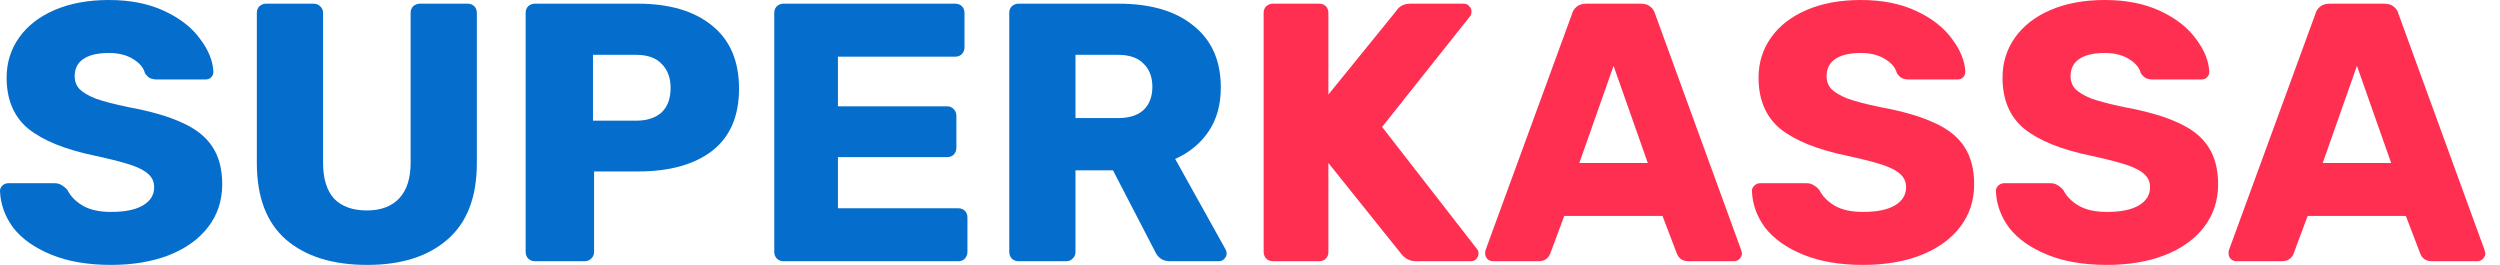
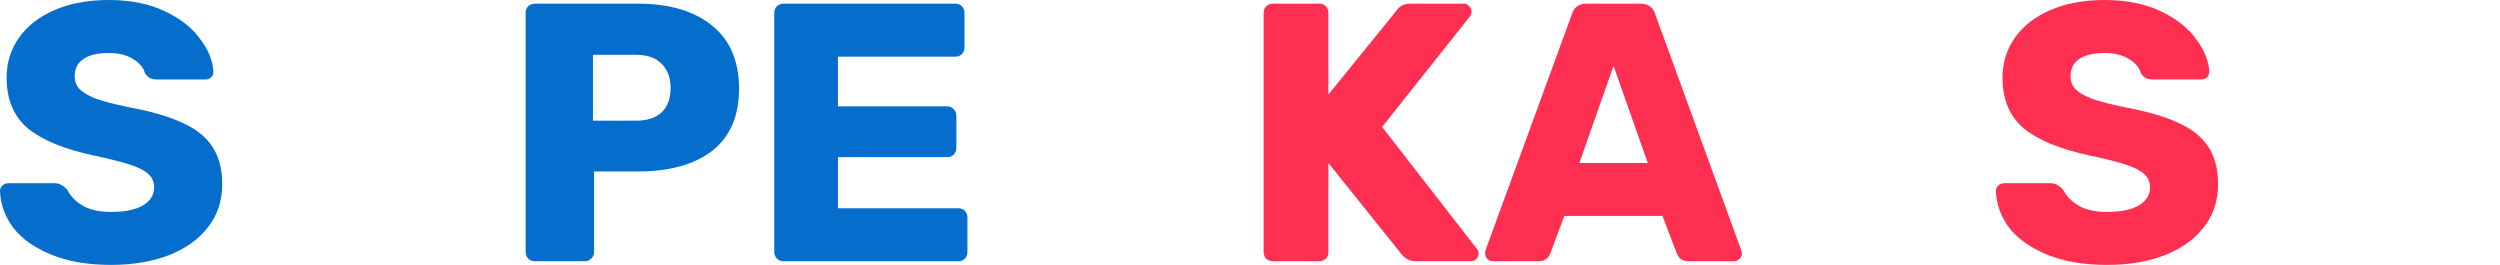
<svg xmlns="http://www.w3.org/2000/svg" width="151" height="16" viewBox="0 0 151 16" fill="none">
  <path d="M76.879 15.778C76.731 15.778 76.598 15.726 76.479 15.622C76.376 15.504 76.324 15.37 76.324 15.222V0.778C76.324 0.615 76.376 0.481 76.479 0.378C76.598 0.274 76.731 0.222 76.879 0.222L79.679 0.222C79.842 0.222 79.976 0.274 80.079 0.378C80.183 0.481 80.235 0.615 80.235 0.778V5.711L84.346 0.644C84.524 0.363 84.813 0.222 85.213 0.222L88.413 0.222C88.546 0.222 88.657 0.274 88.746 0.378C88.835 0.467 88.879 0.57 88.879 0.689C88.879 0.793 88.857 0.881 88.813 0.956L83.479 7.667L89.213 15.044C89.272 15.104 89.302 15.193 89.302 15.311C89.302 15.43 89.257 15.541 89.168 15.644C89.079 15.733 88.968 15.778 88.835 15.778H85.524C85.168 15.778 84.872 15.63 84.635 15.333L80.235 9.844V15.222C80.235 15.385 80.183 15.518 80.079 15.622C79.976 15.726 79.842 15.778 79.679 15.778H76.879Z" fill="#FF2F52" />
  <path d="M90.17 15.778C90.052 15.778 89.941 15.733 89.837 15.644C89.748 15.541 89.704 15.43 89.704 15.311C89.704 15.222 89.711 15.156 89.726 15.111L94.948 0.844C94.992 0.667 95.089 0.519 95.237 0.4C95.385 0.281 95.578 0.222 95.815 0.222L99.103 0.222C99.341 0.222 99.533 0.281 99.681 0.4C99.829 0.519 99.926 0.667 99.97 0.844L105.17 15.111L105.215 15.311C105.215 15.43 105.163 15.541 105.059 15.644C104.97 15.733 104.859 15.778 104.726 15.778H101.992C101.637 15.778 101.4 15.622 101.281 15.311L100.415 13.044H94.481L93.637 15.311C93.518 15.622 93.274 15.778 92.903 15.778H90.17ZM99.526 9.844L97.459 3.978L95.392 9.844H99.526Z" fill="#FF2F52" />
-   <path d="M112.527 16C111.12 16 109.913 15.793 108.905 15.378C107.898 14.963 107.135 14.422 106.616 13.756C106.113 13.074 105.846 12.333 105.816 11.533C105.816 11.415 105.861 11.311 105.95 11.222C106.053 11.118 106.172 11.067 106.305 11.067H109.105C109.283 11.067 109.424 11.104 109.527 11.178C109.646 11.237 109.764 11.333 109.883 11.467C110.076 11.852 110.387 12.17 110.816 12.422C111.246 12.674 111.816 12.8 112.527 12.8C113.372 12.8 114.016 12.667 114.461 12.4C114.905 12.133 115.127 11.77 115.127 11.311C115.127 10.985 115.009 10.719 114.772 10.511C114.55 10.304 114.194 10.118 113.705 9.956C113.216 9.793 112.49 9.607 111.527 9.4C109.75 9.03 108.416 8.489 107.527 7.778C106.653 7.052 106.216 6.022 106.216 4.689C106.216 3.785 106.468 2.978 106.972 2.267C107.476 1.556 108.194 1 109.127 0.6C110.061 0.2 111.15 0 112.394 0C113.683 0 114.802 0.222 115.75 0.667C116.698 1.111 117.416 1.674 117.905 2.356C118.409 3.022 118.676 3.681 118.705 4.333C118.705 4.467 118.661 4.578 118.572 4.667C118.483 4.756 118.372 4.8 118.239 4.8H115.305C115.127 4.8 114.979 4.77 114.861 4.711C114.757 4.652 114.661 4.556 114.572 4.422C114.483 4.081 114.239 3.793 113.839 3.556C113.453 3.319 112.972 3.2 112.394 3.2C111.727 3.2 111.216 3.319 110.861 3.556C110.505 3.793 110.327 4.141 110.327 4.6C110.327 4.911 110.424 5.17 110.616 5.378C110.824 5.585 111.15 5.778 111.594 5.956C112.053 6.119 112.705 6.289 113.55 6.467C114.927 6.719 116.024 7.037 116.839 7.422C117.668 7.793 118.276 8.281 118.661 8.889C119.046 9.481 119.239 10.23 119.239 11.133C119.239 12.126 118.95 12.993 118.372 13.733C117.809 14.459 117.016 15.022 115.994 15.422C114.987 15.807 113.831 16 112.527 16Z" fill="#FF2F52" />
  <path d="M127.263 16C125.855 16 124.648 15.793 123.64 15.378C122.633 14.963 121.87 14.422 121.352 13.756C120.848 13.074 120.581 12.333 120.552 11.533C120.552 11.415 120.596 11.311 120.685 11.222C120.789 11.118 120.907 11.067 121.04 11.067H123.84C124.018 11.067 124.159 11.104 124.263 11.178C124.381 11.237 124.5 11.333 124.618 11.467C124.811 11.852 125.122 12.17 125.552 12.422C125.981 12.674 126.552 12.8 127.263 12.8C128.107 12.8 128.752 12.667 129.196 12.4C129.64 12.133 129.863 11.77 129.863 11.311C129.863 10.985 129.744 10.719 129.507 10.511C129.285 10.304 128.929 10.118 128.44 9.956C127.952 9.793 127.226 9.607 126.263 9.4C124.485 9.03 123.152 8.489 122.263 7.778C121.389 7.052 120.952 6.022 120.952 4.689C120.952 3.785 121.203 2.978 121.707 2.267C122.211 1.556 122.929 1 123.863 0.6C124.796 0.2 125.885 0 127.129 0C128.418 0 129.537 0.222 130.485 0.667C131.433 1.111 132.152 1.674 132.64 2.356C133.144 3.022 133.411 3.681 133.44 4.333C133.44 4.467 133.396 4.578 133.307 4.667C133.218 4.756 133.107 4.8 132.974 4.8H130.04C129.863 4.8 129.715 4.77 129.596 4.711C129.492 4.652 129.396 4.556 129.307 4.422C129.218 4.081 128.974 3.793 128.574 3.556C128.189 3.319 127.707 3.2 127.129 3.2C126.463 3.2 125.952 3.319 125.596 3.556C125.24 3.793 125.063 4.141 125.063 4.6C125.063 4.911 125.159 5.17 125.352 5.378C125.559 5.585 125.885 5.778 126.329 5.956C126.789 6.119 127.44 6.289 128.285 6.467C129.663 6.719 130.759 7.037 131.574 7.422C132.403 7.793 133.011 8.281 133.396 8.889C133.781 9.481 133.974 10.23 133.974 11.133C133.974 12.126 133.685 12.993 133.107 13.733C132.544 14.459 131.752 15.022 130.729 15.422C129.722 15.807 128.566 16 127.263 16Z" fill="#FF2F52" />
-   <path d="M135.07 15.778C134.952 15.778 134.841 15.733 134.737 15.644C134.648 15.541 134.604 15.43 134.604 15.311C134.604 15.222 134.611 15.156 134.626 15.111L139.848 0.844C139.893 0.667 139.989 0.519 140.137 0.4C140.285 0.281 140.478 0.222 140.715 0.222L144.004 0.222C144.241 0.222 144.433 0.281 144.581 0.4C144.73 0.519 144.826 0.667 144.87 0.844L150.07 15.111L150.115 15.311C150.115 15.43 150.063 15.541 149.959 15.644C149.87 15.733 149.759 15.778 149.626 15.778H146.893C146.537 15.778 146.3 15.622 146.181 15.311L145.315 13.044H139.381L138.537 15.311C138.418 15.622 138.174 15.778 137.804 15.778H135.07ZM144.426 9.844L142.359 3.978L140.293 9.844H144.426Z" fill="#FF2F52" />
  <path d="M6.711 16C5.304 16 4.096 15.793 3.089 15.378C2.081 14.963 1.319 14.422 0.8 13.756C0.296 13.074 0.03 12.333 0 11.533C0 11.415 0.044 11.311 0.133 11.222C0.237 11.118 0.356 11.067 0.489 11.067H3.289C3.467 11.067 3.607 11.104 3.711 11.178C3.83 11.237 3.948 11.333 4.067 11.467C4.259 11.852 4.57 12.17 5 12.422C5.43 12.674 6 12.8 6.711 12.8C7.556 12.8 8.2 12.667 8.644 12.4C9.089 12.133 9.311 11.77 9.311 11.311C9.311 10.985 9.193 10.719 8.956 10.511C8.733 10.304 8.378 10.118 7.889 9.956C7.4 9.793 6.674 9.607 5.711 9.4C3.933 9.03 2.6 8.489 1.711 7.778C0.837 7.052 0.4 6.022 0.4 4.689C0.4 3.785 0.652 2.978 1.156 2.267C1.659 1.556 2.378 1 3.311 0.6C4.244 0.2 5.333 0 6.578 0C7.867 0 8.985 0.222 9.933 0.667C10.882 1.111 11.6 1.674 12.089 2.356C12.593 3.022 12.859 3.681 12.889 4.333C12.889 4.467 12.844 4.578 12.756 4.667C12.667 4.756 12.556 4.8 12.422 4.8H9.489C9.311 4.8 9.163 4.77 9.044 4.711C8.941 4.652 8.844 4.556 8.756 4.422C8.667 4.081 8.422 3.793 8.022 3.556C7.637 3.319 7.156 3.2 6.578 3.2C5.911 3.2 5.4 3.319 5.044 3.556C4.689 3.793 4.511 4.141 4.511 4.6C4.511 4.911 4.607 5.17 4.8 5.378C5.007 5.585 5.333 5.778 5.778 5.956C6.237 6.119 6.889 6.289 7.733 6.467C9.111 6.719 10.207 7.037 11.022 7.422C11.852 7.793 12.459 8.281 12.844 8.889C13.23 9.481 13.422 10.23 13.422 11.133C13.422 12.126 13.133 12.993 12.556 13.733C11.993 14.459 11.2 15.022 10.178 15.422C9.17 15.807 8.015 16 6.711 16Z" fill="#056DCC" />
-   <path d="M22.18 16C20.091 16 18.454 15.489 17.269 14.467C16.098 13.444 15.513 11.904 15.513 9.844V0.778C15.513 0.615 15.565 0.481 15.669 0.378C15.787 0.274 15.92 0.222 16.069 0.222L18.935 0.222C19.098 0.222 19.232 0.274 19.335 0.378C19.454 0.481 19.513 0.615 19.513 0.778V9.822C19.513 10.785 19.735 11.511 20.18 12C20.639 12.474 21.298 12.711 22.157 12.711C23.002 12.711 23.654 12.467 24.113 11.978C24.572 11.489 24.802 10.77 24.802 9.822V0.778C24.802 0.615 24.854 0.481 24.957 0.378C25.076 0.274 25.209 0.222 25.358 0.222L28.246 0.222C28.409 0.222 28.543 0.274 28.646 0.378C28.75 0.481 28.802 0.615 28.802 0.778V9.844C28.802 11.904 28.209 13.444 27.024 14.467C25.854 15.489 24.239 16 22.18 16Z" fill="#056DCC" />
  <path d="M32.304 15.778C32.156 15.778 32.023 15.726 31.904 15.622C31.801 15.504 31.749 15.37 31.749 15.222V0.778C31.749 0.615 31.801 0.481 31.904 0.378C32.023 0.274 32.156 0.222 32.304 0.222L38.527 0.222C40.423 0.222 41.912 0.659 42.993 1.533C44.09 2.407 44.638 3.681 44.638 5.356C44.638 7.015 44.097 8.267 43.015 9.111C41.934 9.941 40.438 10.356 38.527 10.356H35.882V15.222C35.882 15.385 35.823 15.518 35.704 15.622C35.601 15.726 35.467 15.778 35.304 15.778H32.304ZM38.415 7.289C39.067 7.289 39.578 7.126 39.949 6.8C40.319 6.459 40.504 5.963 40.504 5.311C40.504 4.704 40.327 4.222 39.971 3.867C39.63 3.496 39.112 3.311 38.415 3.311H35.815V7.289H38.415Z" fill="#056DCC" />
  <path d="M47.322 15.778C47.173 15.778 47.04 15.726 46.922 15.622C46.818 15.504 46.766 15.37 46.766 15.222V0.778C46.766 0.615 46.818 0.481 46.922 0.378C47.04 0.274 47.173 0.222 47.322 0.222L57.7 0.222C57.862 0.222 57.996 0.274 58.099 0.378C58.203 0.481 58.255 0.615 58.255 0.778V2.867C58.255 3.015 58.203 3.148 58.099 3.267C57.996 3.37 57.862 3.422 57.7 3.422H50.611V6.422H57.211C57.373 6.422 57.507 6.481 57.611 6.6C57.714 6.704 57.766 6.837 57.766 7V8.933C57.766 9.081 57.714 9.215 57.611 9.333C57.507 9.437 57.373 9.489 57.211 9.489H50.611V12.578H57.877C58.04 12.578 58.173 12.63 58.277 12.733C58.381 12.837 58.433 12.97 58.433 13.133V15.222C58.433 15.37 58.381 15.504 58.277 15.622C58.173 15.726 58.04 15.778 57.877 15.778H47.322Z" fill="#056DCC" />
-   <path d="M61.514 15.778C61.366 15.778 61.233 15.726 61.114 15.622C61.011 15.504 60.959 15.37 60.959 15.222V0.778C60.959 0.615 61.011 0.481 61.114 0.378C61.233 0.274 61.366 0.222 61.514 0.222L67.559 0.222C69.5 0.222 71.011 0.667 72.092 1.556C73.189 2.43 73.737 3.674 73.737 5.289C73.737 6.326 73.492 7.207 73.003 7.933C72.514 8.659 71.84 9.215 70.981 9.6L74.025 15.067C74.07 15.156 74.092 15.237 74.092 15.311C74.092 15.43 74.04 15.541 73.937 15.644C73.848 15.733 73.744 15.778 73.626 15.778H70.67C70.24 15.778 69.937 15.578 69.759 15.178L67.225 10.289H64.959V15.222C64.959 15.385 64.9 15.518 64.781 15.622C64.677 15.726 64.544 15.778 64.381 15.778H61.514ZM67.514 7.133C68.196 7.133 68.714 6.97 69.07 6.644C69.425 6.304 69.603 5.837 69.603 5.244C69.603 4.652 69.425 4.185 69.07 3.844C68.729 3.489 68.211 3.311 67.514 3.311H64.959V7.133H67.514Z" fill="#056DCC" />
</svg>